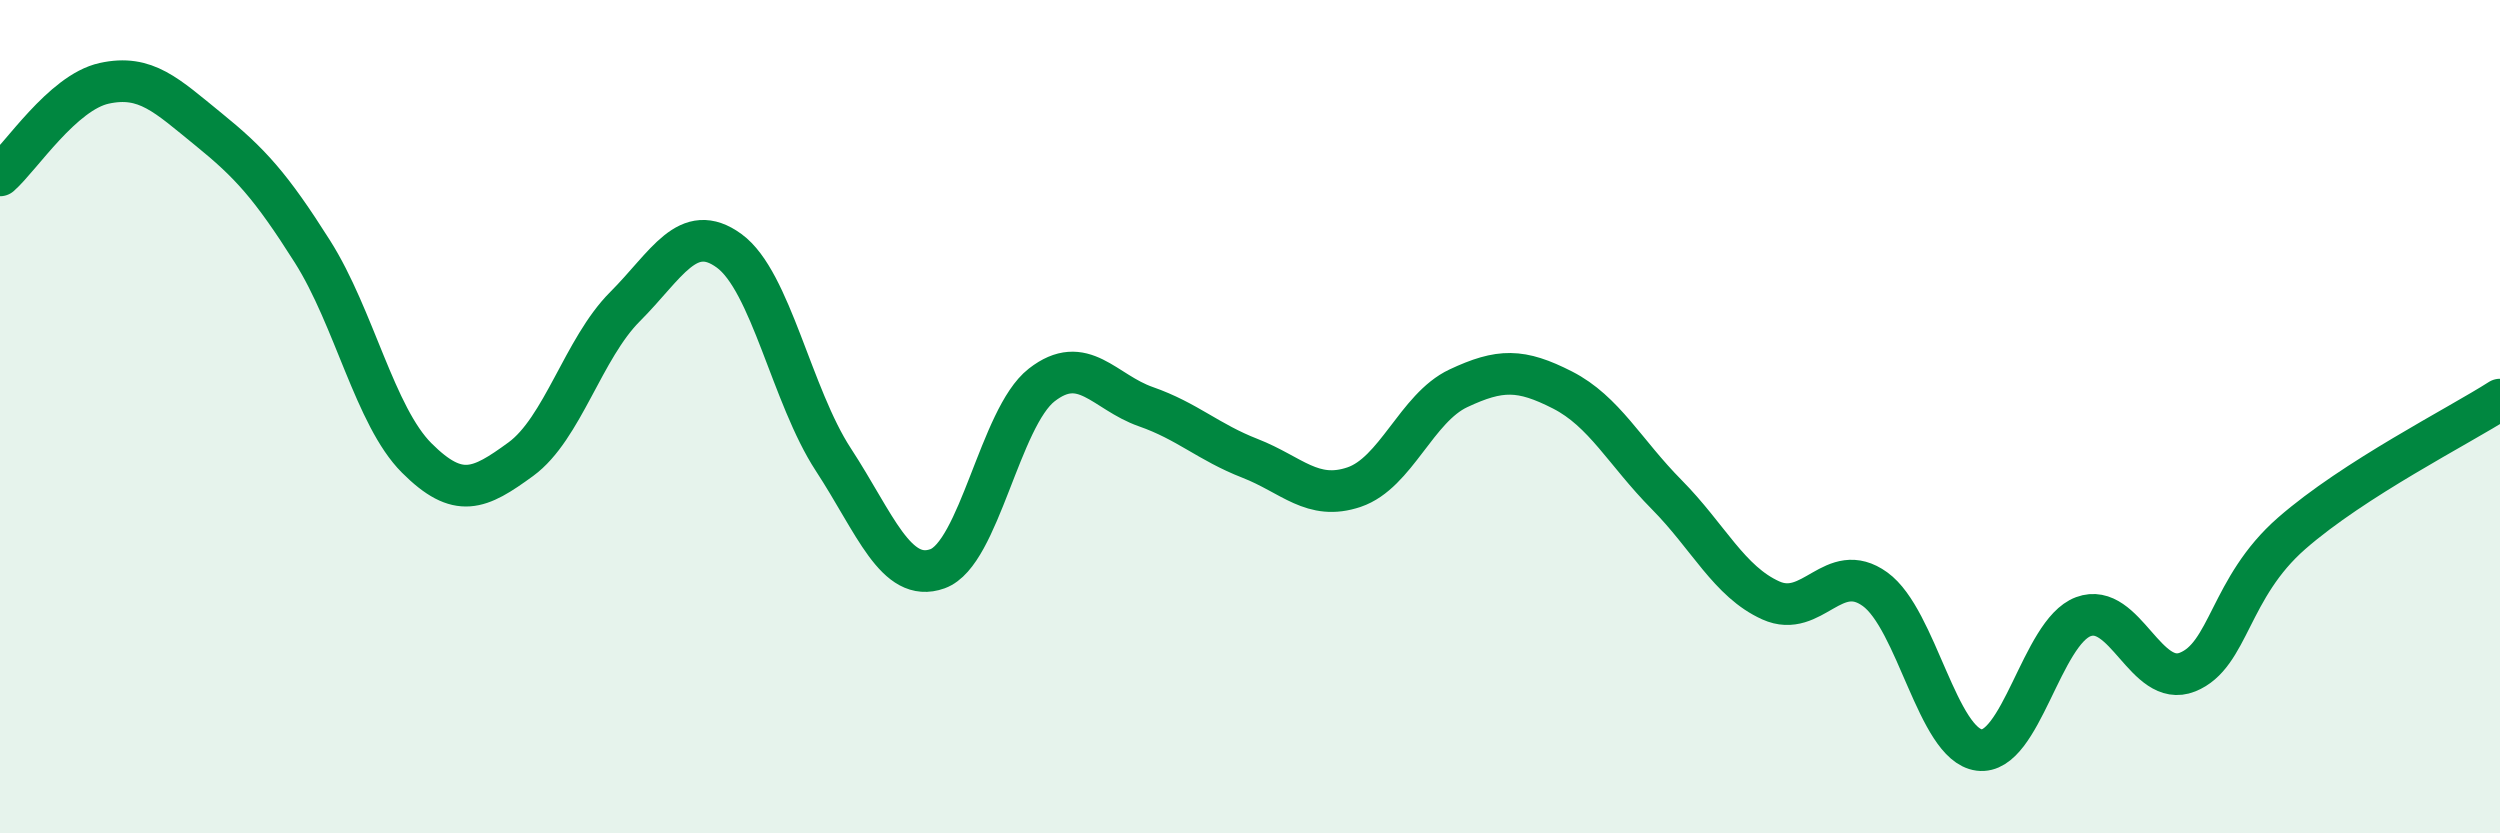
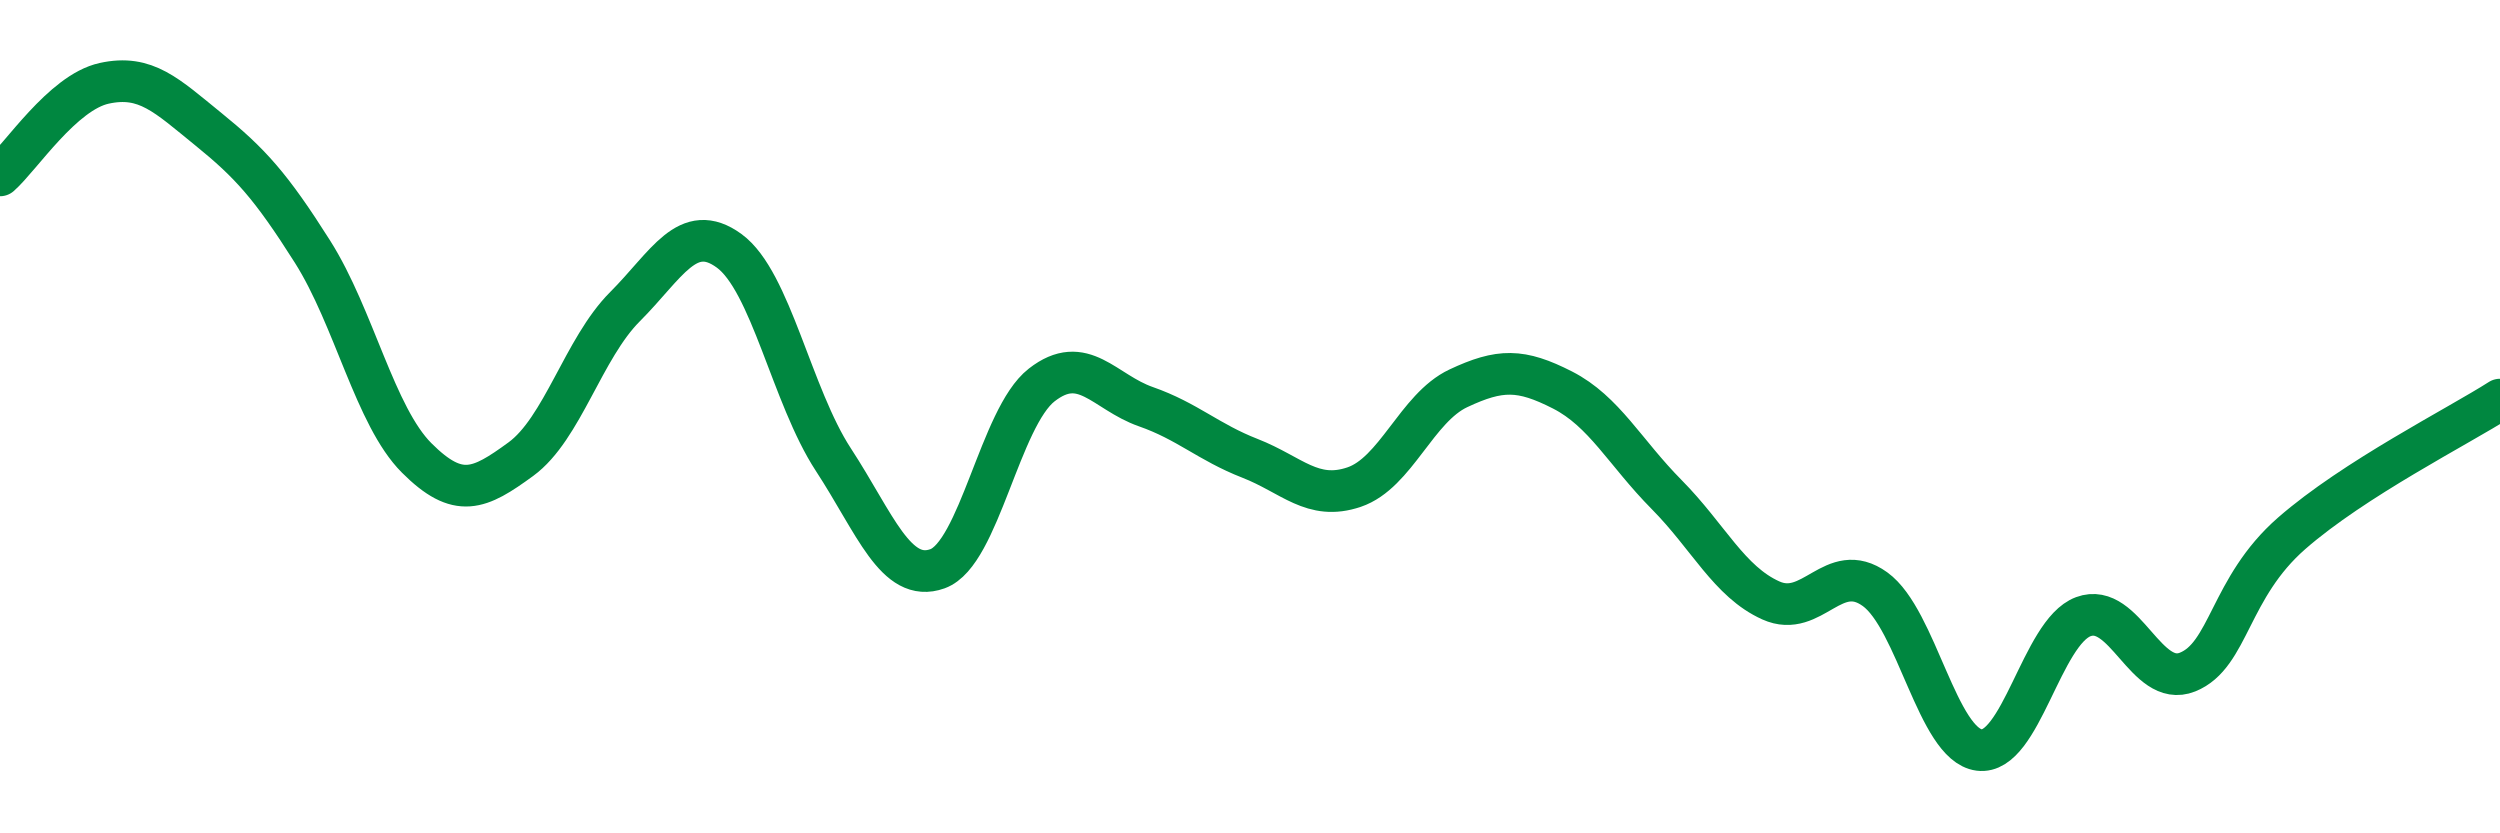
<svg xmlns="http://www.w3.org/2000/svg" width="60" height="20" viewBox="0 0 60 20">
-   <path d="M 0,4.21 C 0.5,3.77 1.5,2.22 2.5,2 C 3.5,1.78 4,2.29 5,3.1 C 6,3.91 6.5,4.46 7.5,6.04 C 8.5,7.62 9,9.99 10,10.99 C 11,11.99 11.5,11.75 12.5,11.02 C 13.5,10.29 14,8.36 15,7.36 C 16,6.36 16.5,5.29 17.5,6.02 C 18.5,6.75 19,9.5 20,11.03 C 21,12.56 21.5,14.01 22.5,13.65 C 23.5,13.29 24,10.02 25,9.24 C 26,8.46 26.5,9.41 27.5,9.76 C 28.5,10.11 29,10.61 30,11 C 31,11.39 31.5,12.03 32.5,11.69 C 33.5,11.35 34,9.79 35,9.32 C 36,8.85 36.5,8.85 37.5,9.36 C 38.5,9.87 39,10.86 40,11.87 C 41,12.88 41.5,13.96 42.5,14.41 C 43.5,14.86 44,13.42 45,14.14 C 46,14.86 46.5,17.87 47.5,18 C 48.5,18.13 49,15.17 50,14.8 C 51,14.43 51.5,16.53 52.5,16.13 C 53.5,15.73 53.5,14.11 55,12.8 C 56.5,11.49 59,10.23 60,9.59L60 20L0 20Z" fill="#008740" opacity="0.1" stroke-linecap="round" stroke-linejoin="round" />
  <path d="M 0,4.21 C 0.5,3.77 1.5,2.22 2.5,2 C 3.5,1.78 4,2.29 5,3.1 C 6,3.91 6.5,4.46 7.5,6.04 C 8.5,7.62 9,9.99 10,10.99 C 11,11.99 11.5,11.75 12.5,11.02 C 13.5,10.29 14,8.36 15,7.36 C 16,6.36 16.5,5.29 17.5,6.02 C 18.5,6.75 19,9.5 20,11.03 C 21,12.56 21.5,14.01 22.5,13.65 C 23.5,13.29 24,10.02 25,9.24 C 26,8.46 26.5,9.41 27.5,9.76 C 28.5,10.11 29,10.61 30,11 C 31,11.39 31.5,12.03 32.5,11.69 C 33.5,11.35 34,9.79 35,9.32 C 36,8.85 36.5,8.85 37.5,9.36 C 38.5,9.87 39,10.86 40,11.87 C 41,12.88 41.5,13.96 42.5,14.41 C 43.5,14.86 44,13.42 45,14.14 C 46,14.86 46.5,17.87 47.5,18 C 48.5,18.13 49,15.17 50,14.8 C 51,14.43 51.5,16.53 52.5,16.13 C 53.5,15.73 53.5,14.11 55,12.8 C 56.5,11.49 59,10.23 60,9.59" stroke="#008740" stroke-width="1" fill="none" stroke-linecap="round" stroke-linejoin="round" />
</svg>